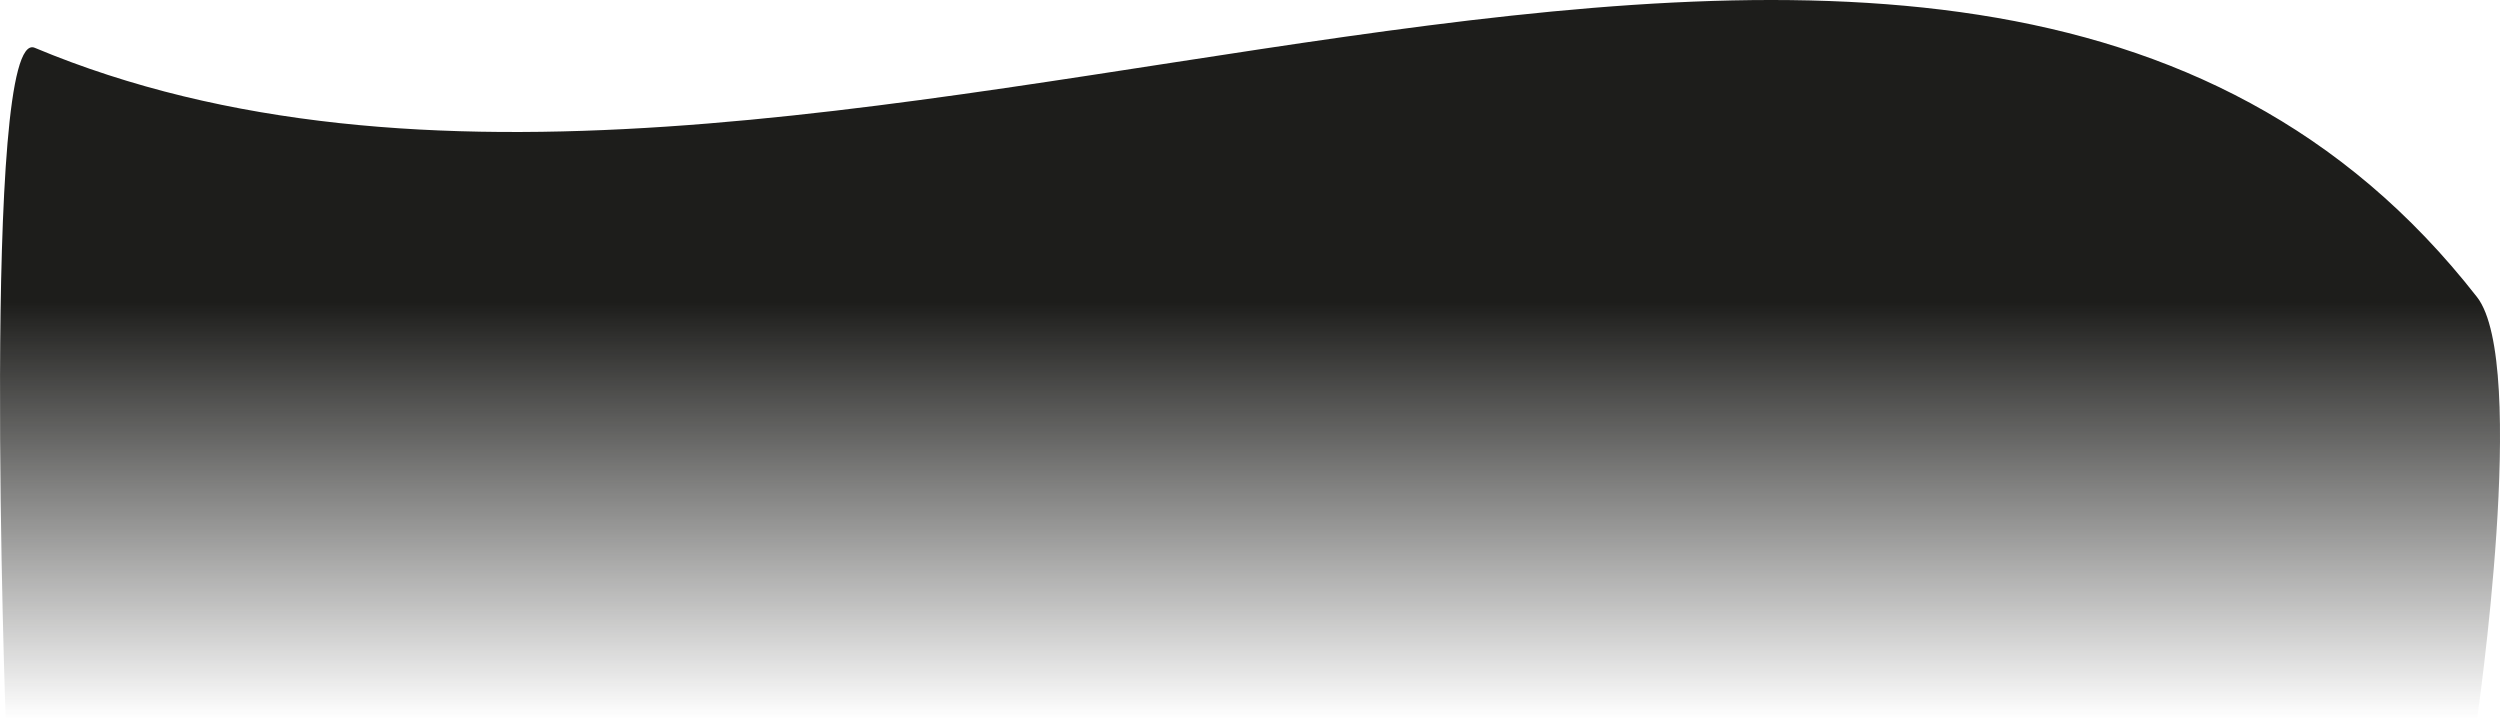
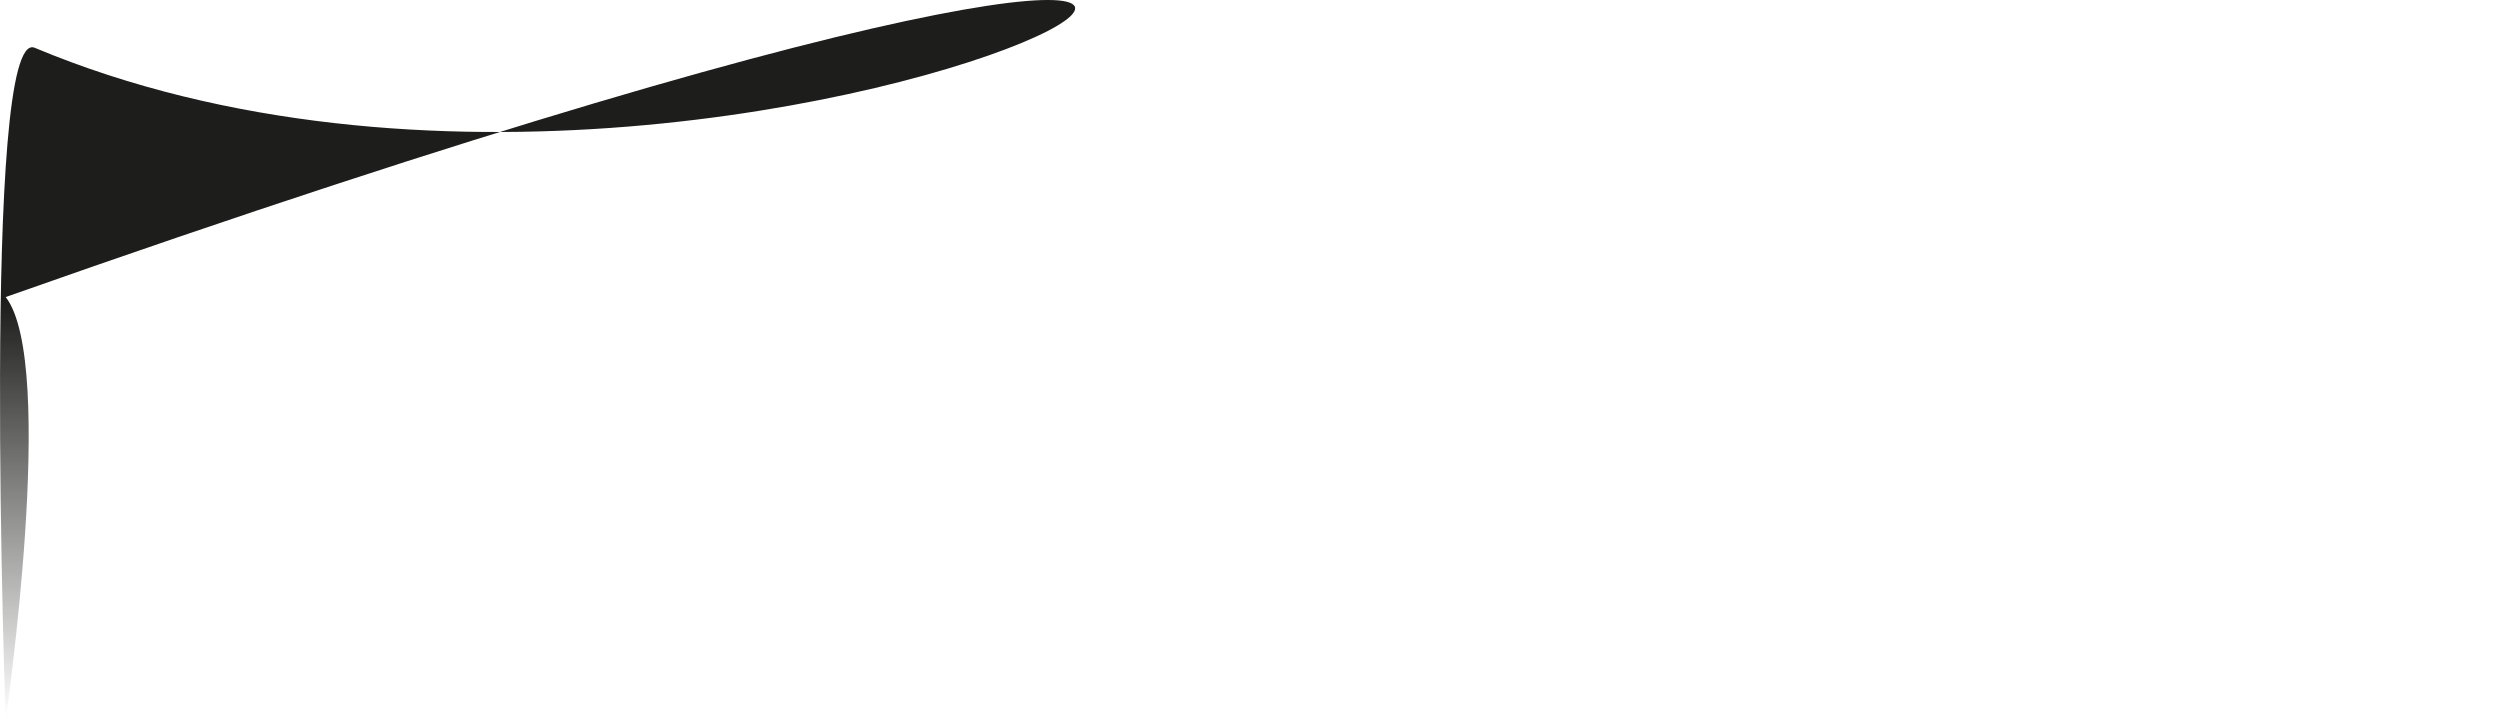
<svg xmlns="http://www.w3.org/2000/svg" id="_Слой_2" data-name="Слой 2" viewBox="0 0 1103.37 317.44">
  <defs>
    <style> .cls-1 { fill: url(#_Безымянный_градиент_7); } </style>
    <linearGradient id="_Безымянный_градиент_7" data-name="Безымянный градиент 7" x1="551.69" y1="317.44" x2="551.69" y2="0" gradientUnits="userSpaceOnUse">
      <stop offset="0" stop-color="#1d1d1b" stop-opacity="0" />
      <stop offset=".58" stop-color="#1d1d1b" />
    </linearGradient>
  </defs>
  <g id="_Слой_1-2" data-name="Слой 1">
-     <path class="cls-1" d="M2.51,317.44h1090.71s22.85-157.05,0-186.34C857.65-170.88,355.36,163.48,15.32,21.09-8.41,11.15,2.51,317.44,2.51,317.44Z" />
+     <path class="cls-1" d="M2.51,317.44s22.85-157.05,0-186.34C857.65-170.88,355.36,163.48,15.32,21.09-8.41,11.15,2.51,317.44,2.51,317.44Z" />
  </g>
</svg>